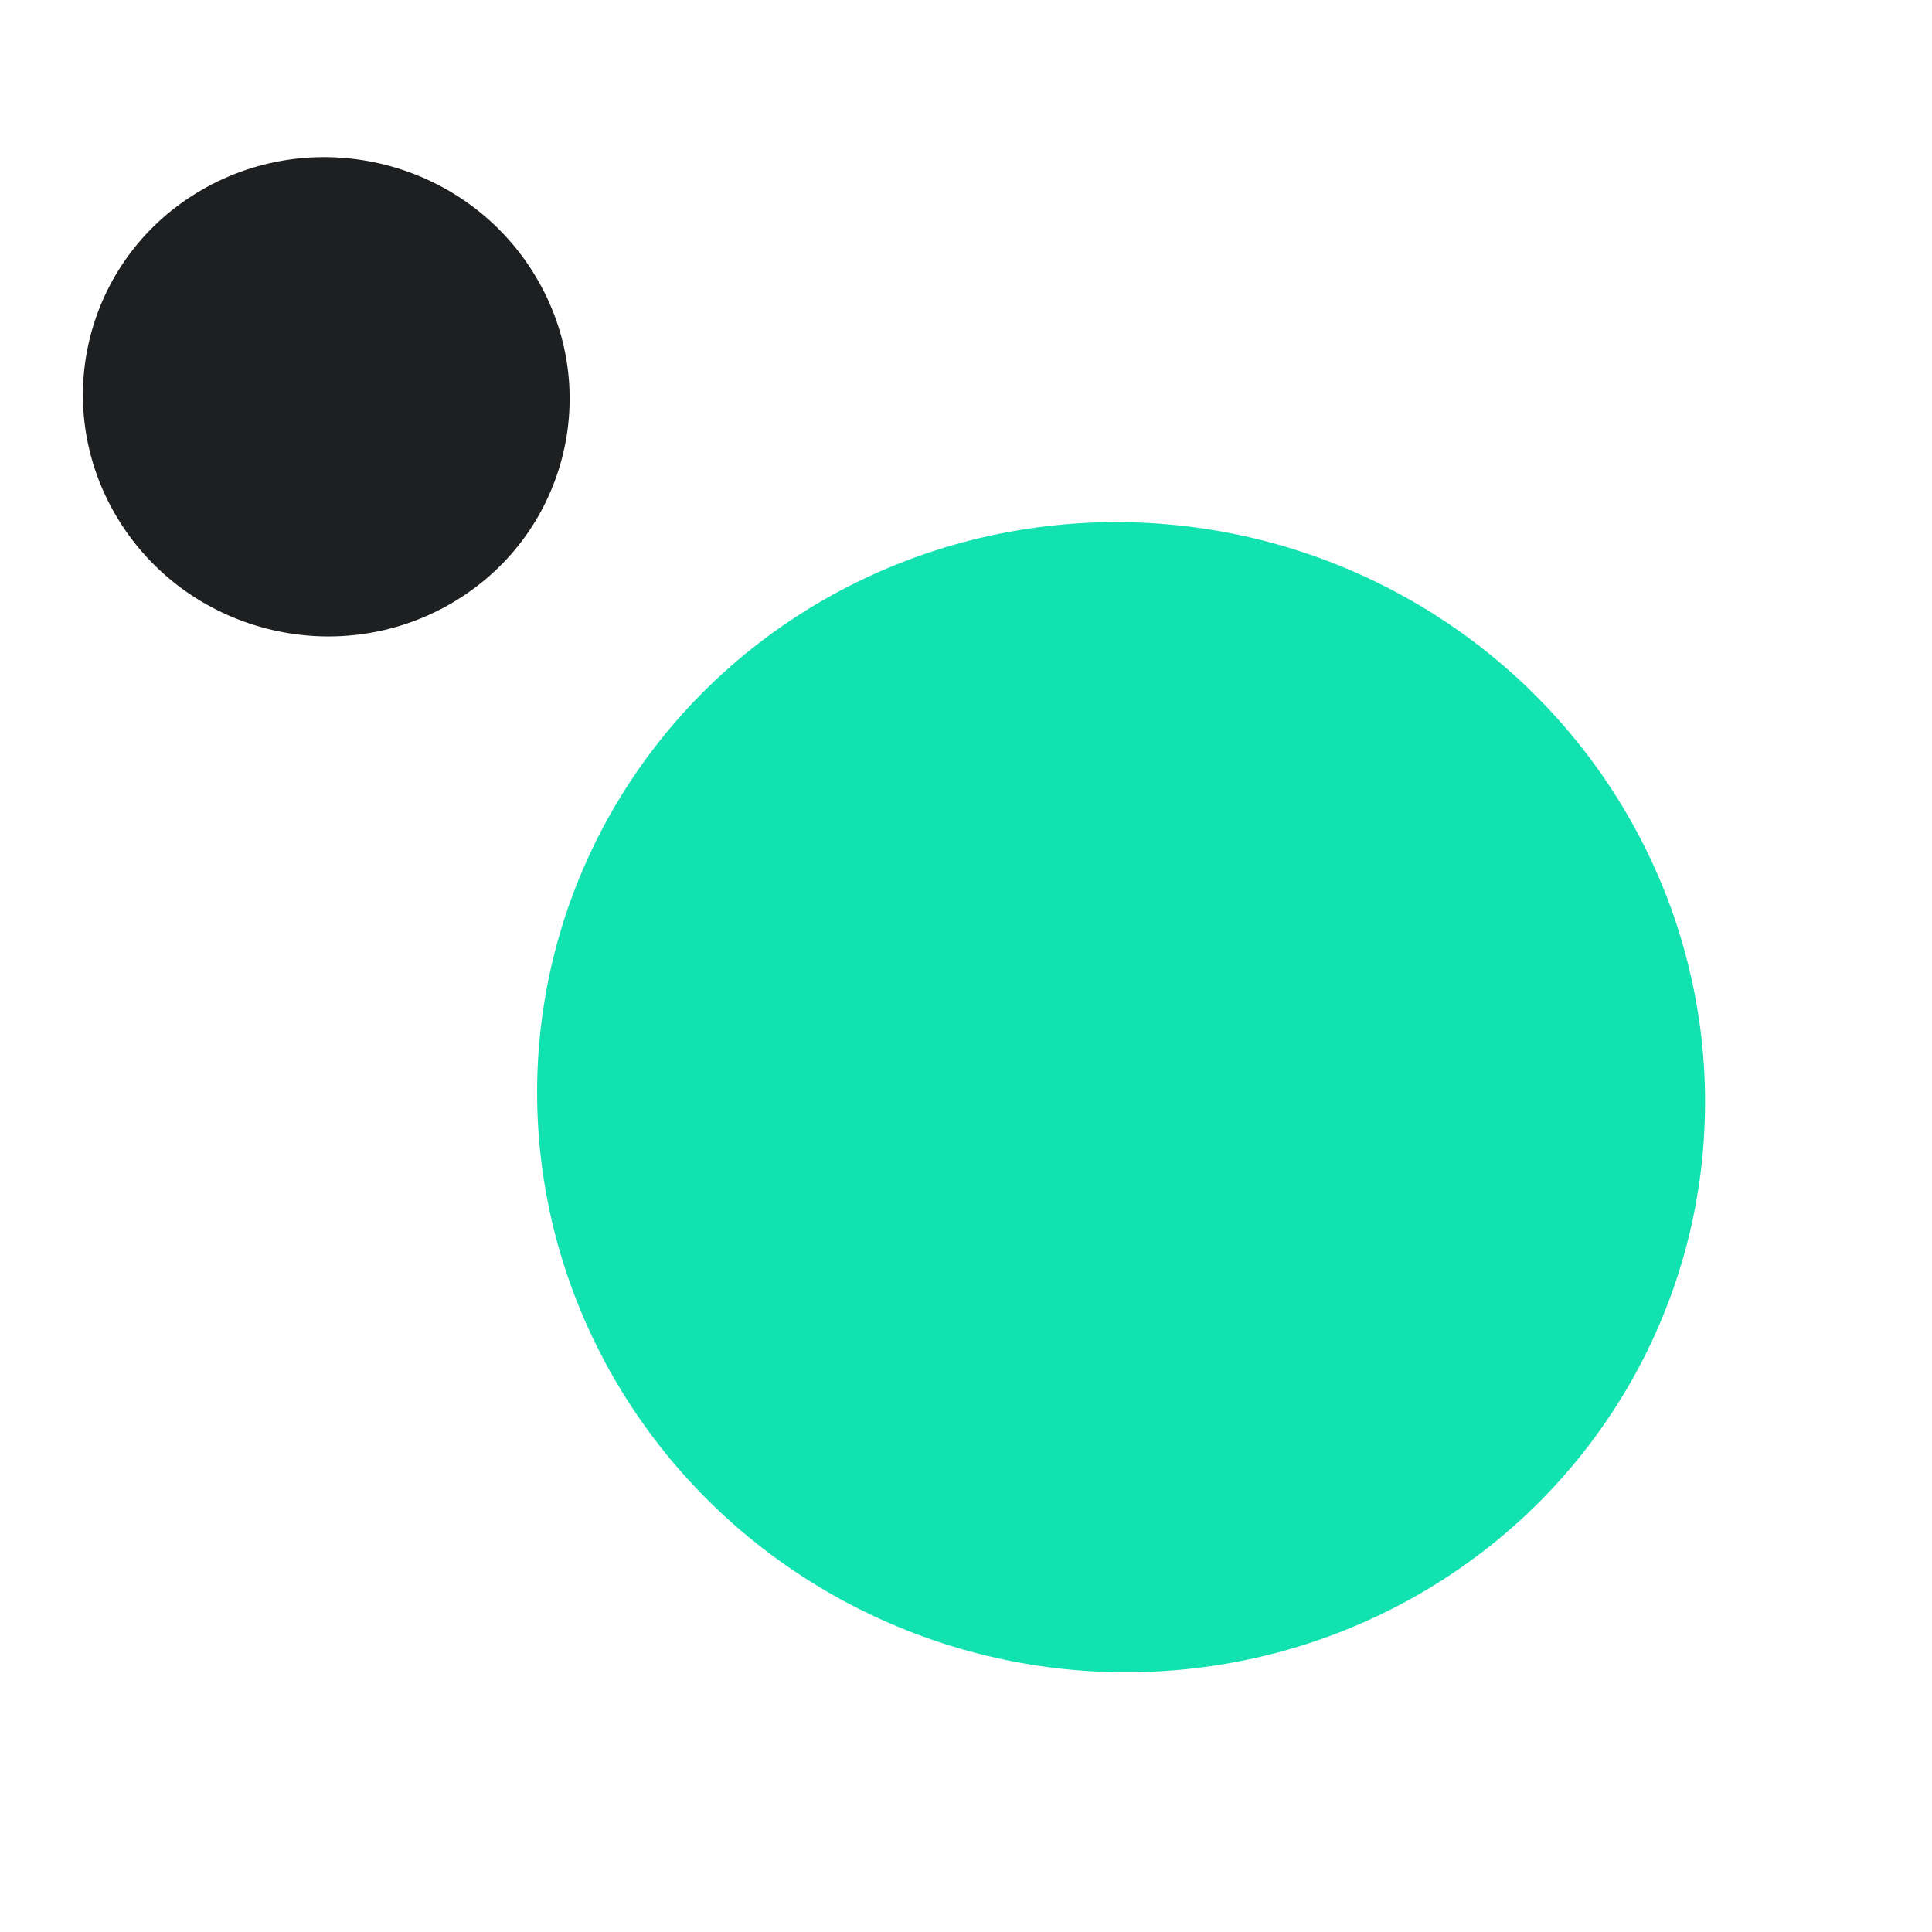
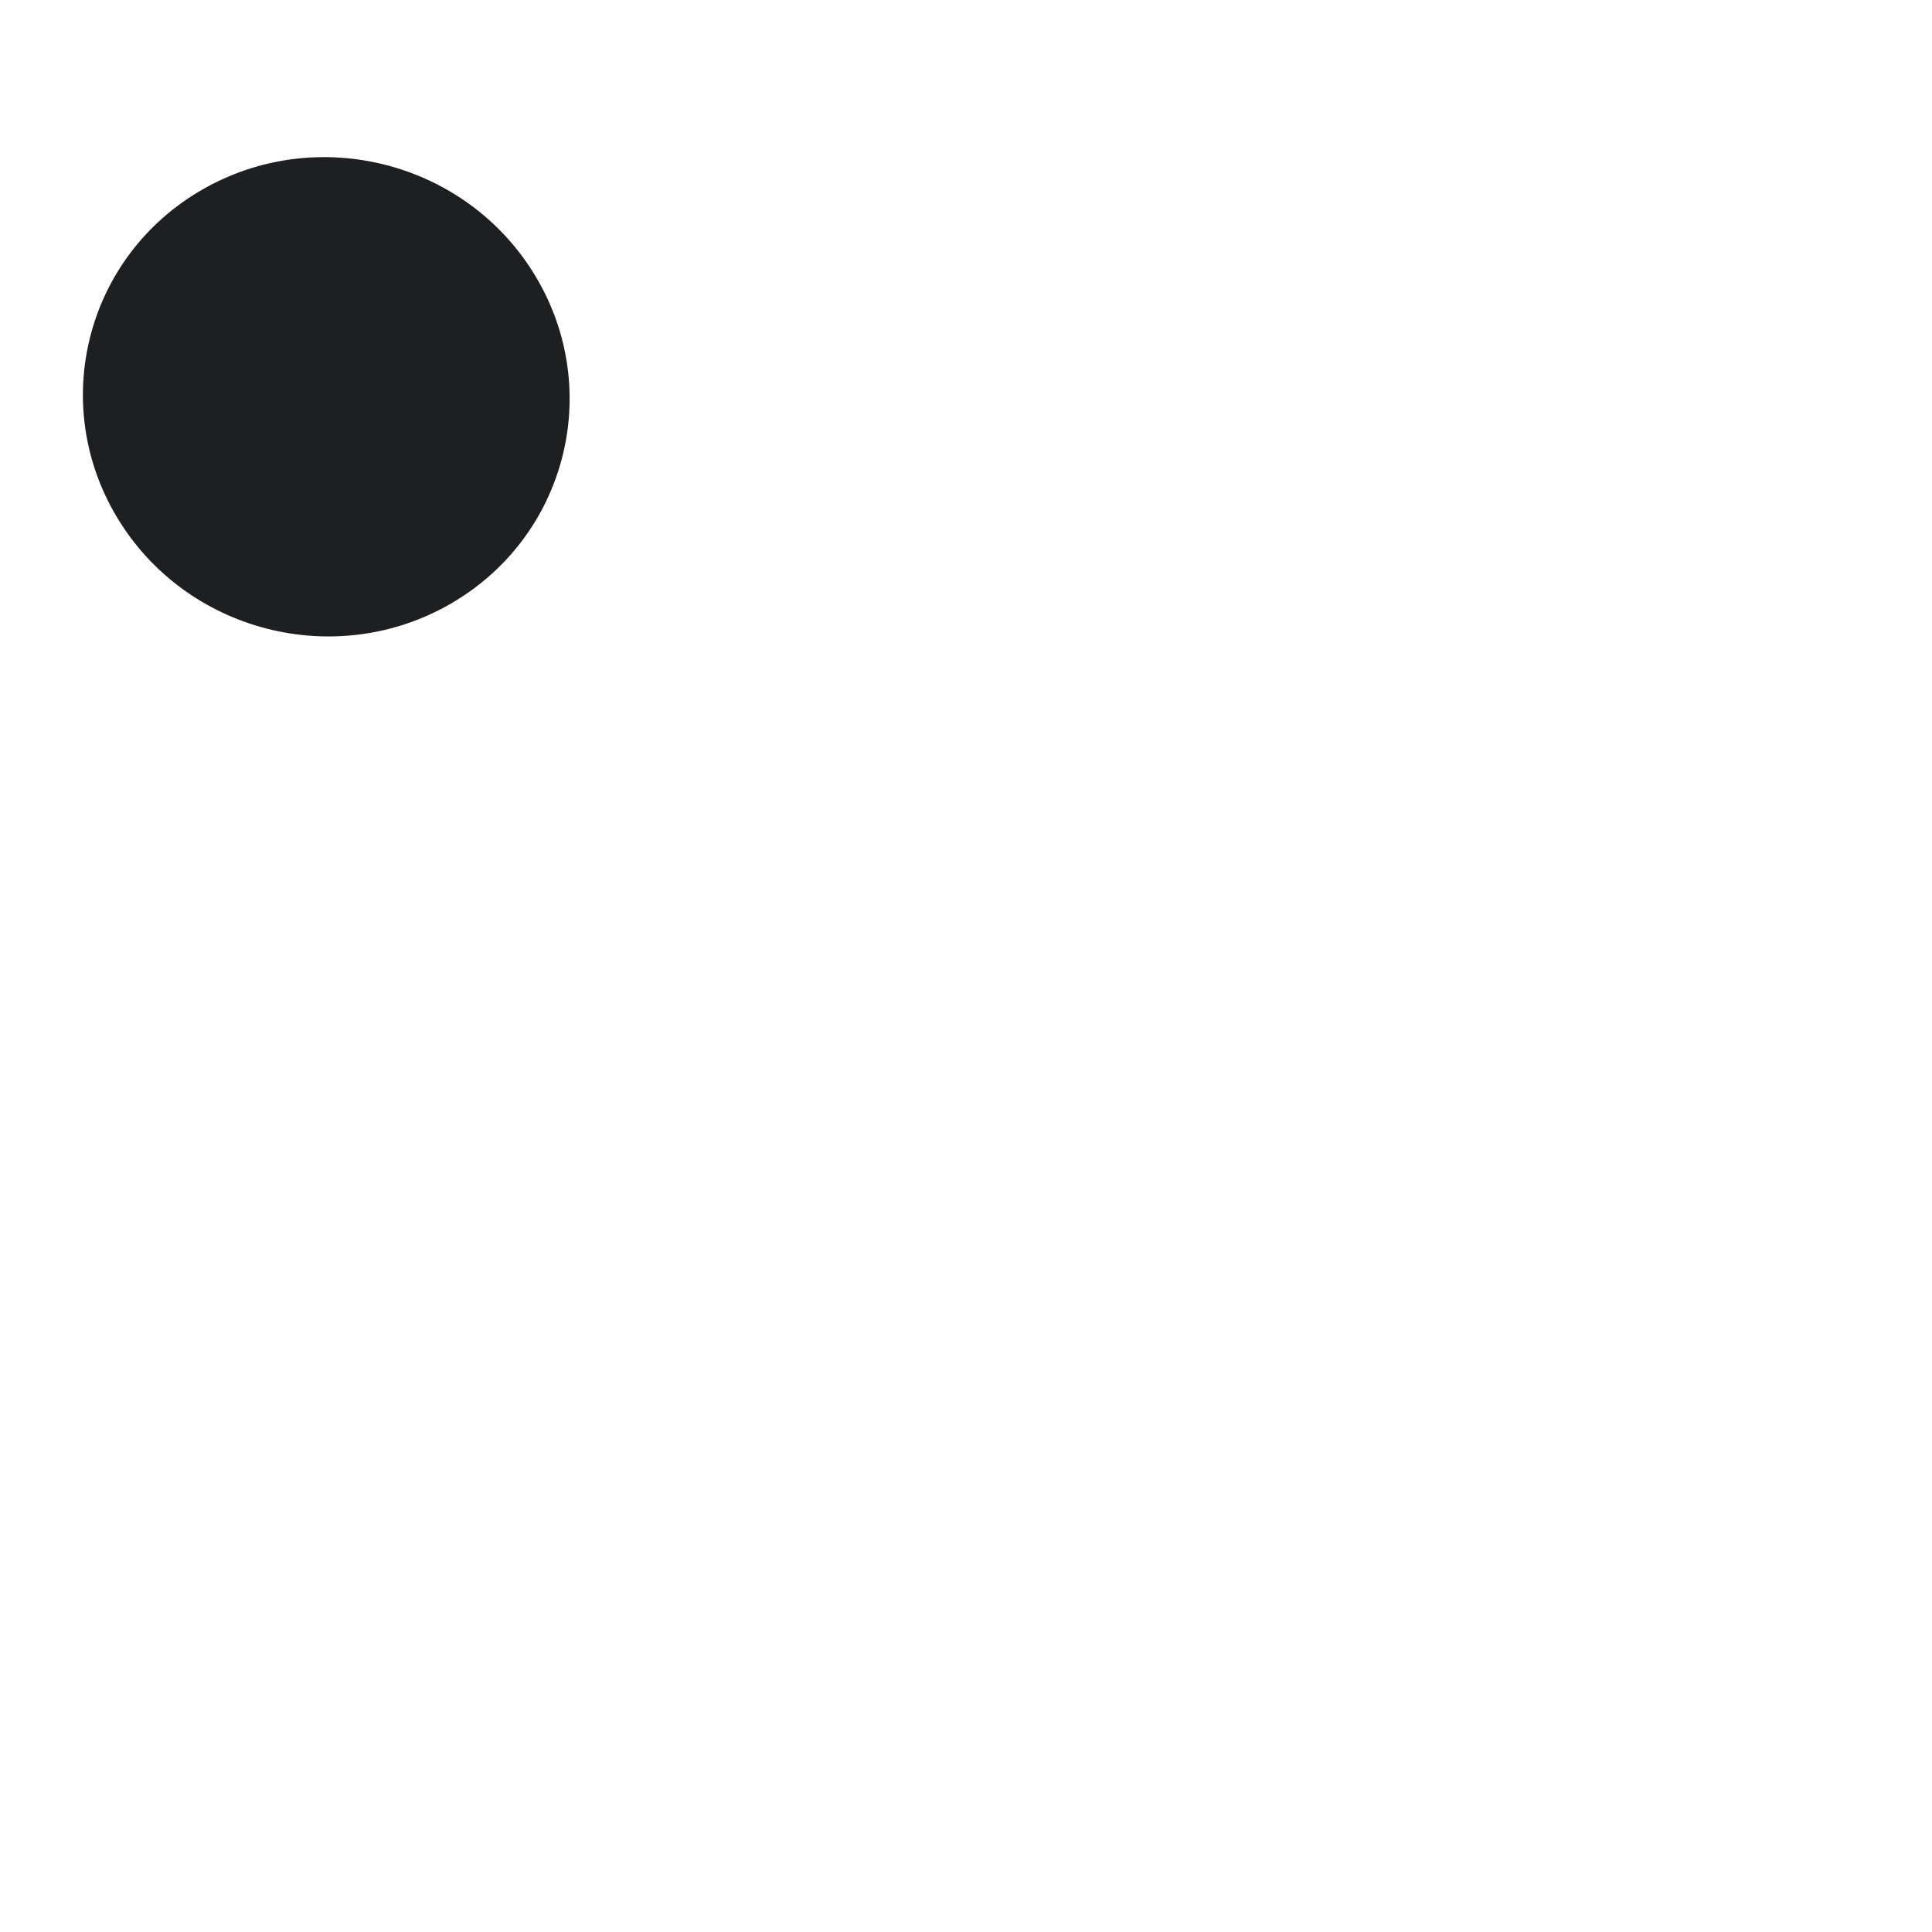
<svg xmlns="http://www.w3.org/2000/svg" width="32" height="32" viewBox="0 0 32 32" fill="none">
  <g clip-path="url(#clip0_5017_392)">
-     <circle cx="9.6" cy="9.6" r="9.6" transform="matrix(-0.515 -0.857 0.866 -0.5 15.199 31.2)" fill="#12E2B0" />
    <circle cx="4" cy="4" r="4" transform="matrix(-0.515 -0.857 0.866 -0.5 4 12)" fill="#1E1F21" />
  </g>
  <defs>
    <clipPath id="clip0_5017_392">
      <rect width="32" height="32" fill="white" />
    </clipPath>
  </defs>
</svg>